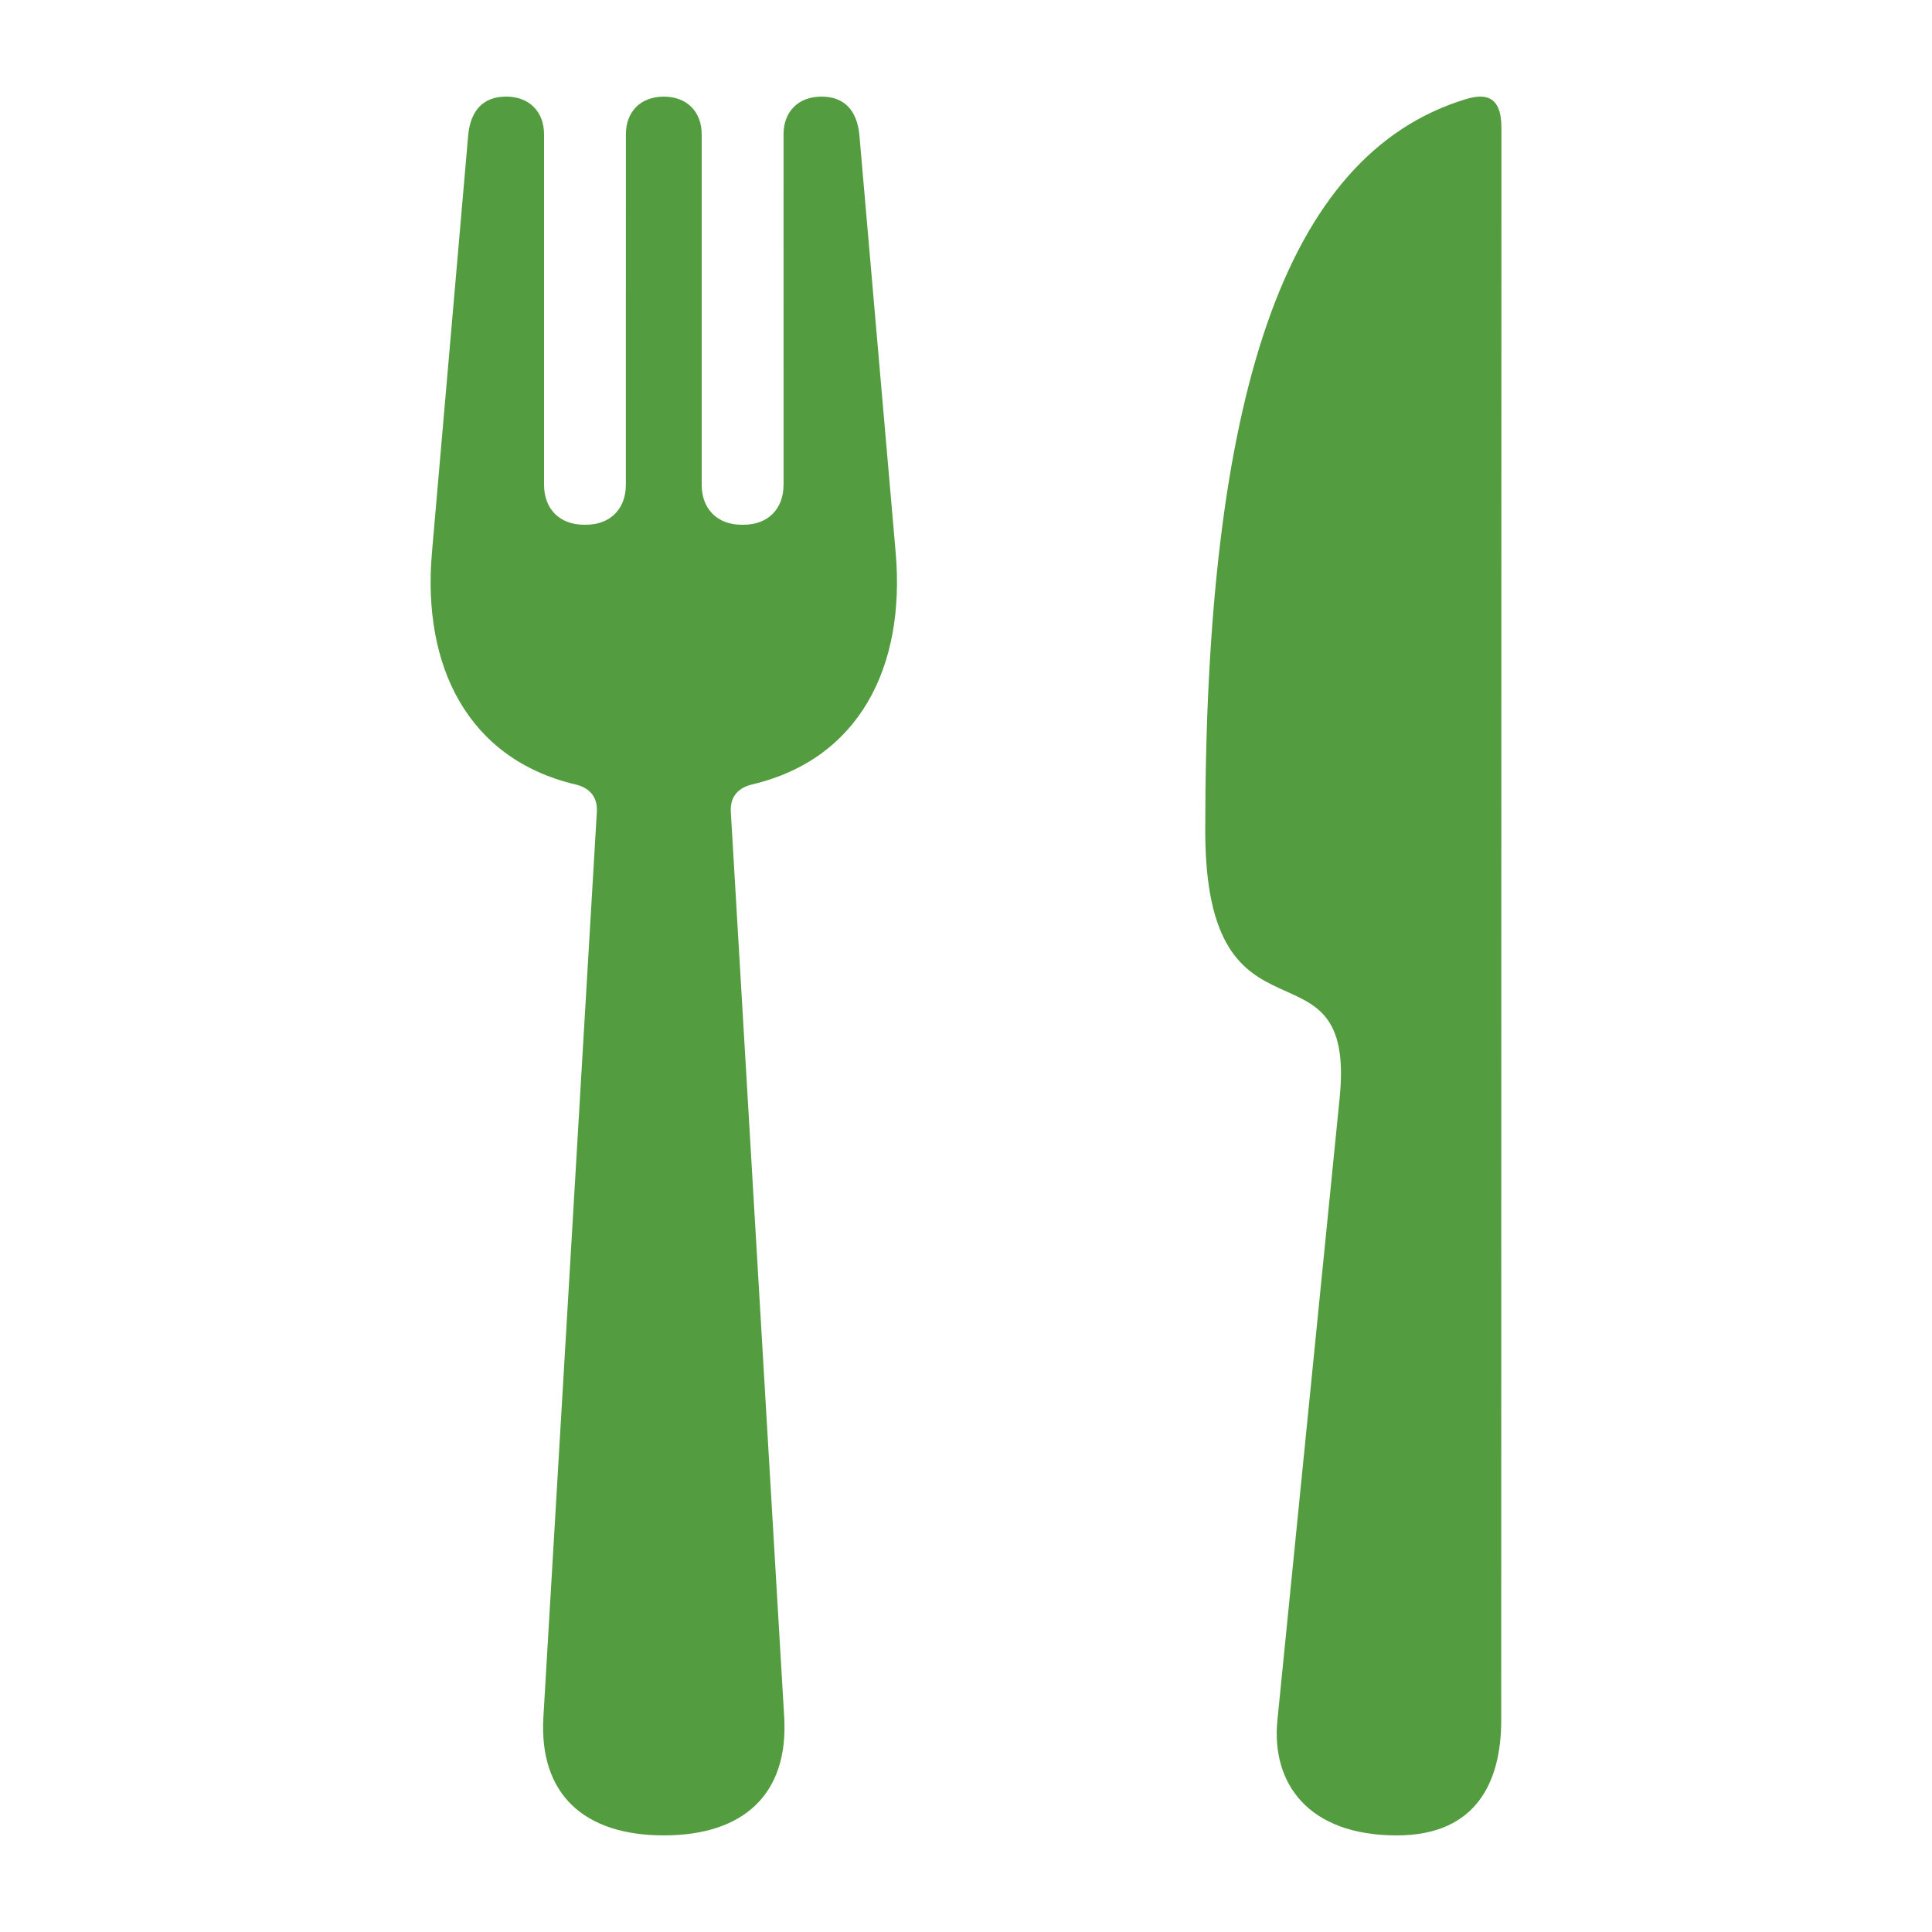
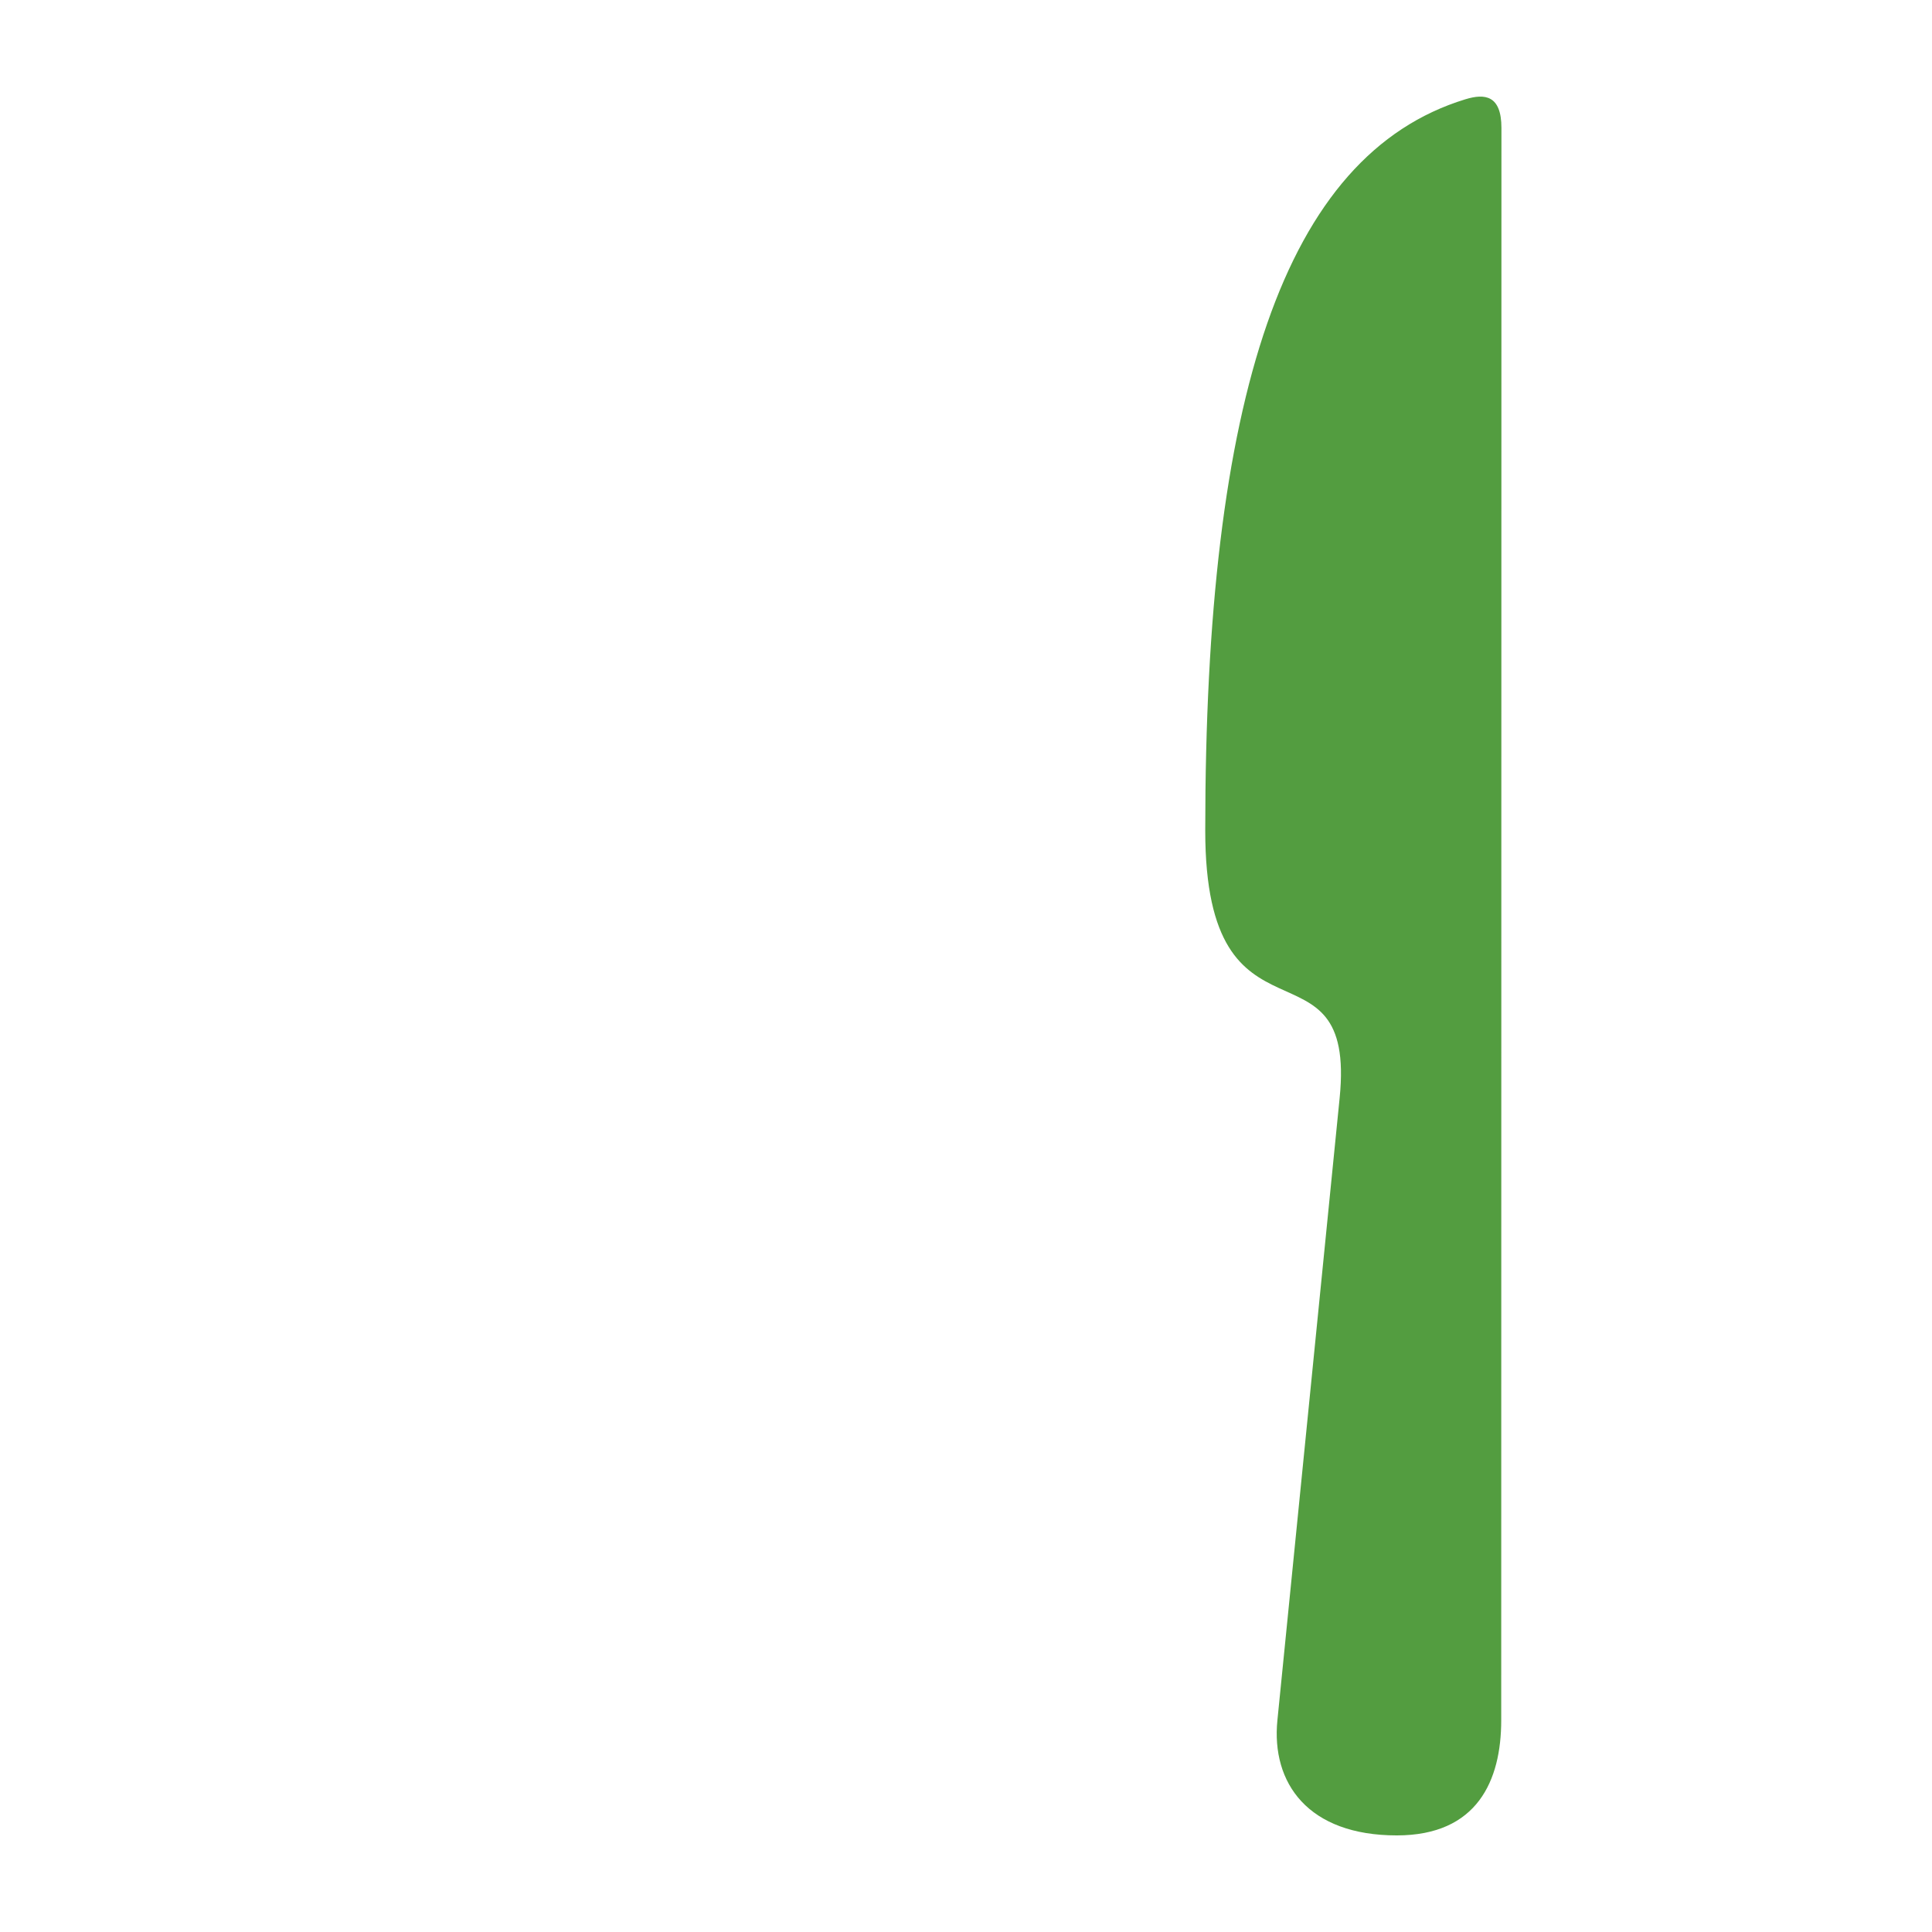
<svg xmlns="http://www.w3.org/2000/svg" width="1200pt" height="1200pt" version="1.1" viewBox="0 0 1200 1200">
  <g fill="#539d40">
    <path d="m910.15 61.668c-112.8 34.57-161.55 185.38-161.55 454.22 0 144.65 94.008 60.77 83.484 166l-38.664 386.58c-3.902 39.004 19.008 71.535 74.145 71.535 50.113 0 64.871-34.152 64.871-71.531l0.133-988.98c0-20.352-10.258-21.551-22.414-17.82z" />
-     <path d="m533.75 83.543c-1.523-14.855-9.238-23.531-23.52-23.531-14.328 0-23.566 9.227-23.566 23.531l0.012 217.54c0 15.098-9.742 24.84-24.852 24.84l-1.141 0.004c-15.098 0-24.84-9.742-24.84-24.84v-217.53c0-14.293-9.238-23.531-23.555-23.531s-23.555 9.227-23.543 23.531l-0.016 217.52c0 15.098-9.73 24.84-24.84 24.84l-1.125 0.004c-15.098 0-24.84-9.742-24.84-24.84v-217.54c0-14.293-9.238-23.531-23.555-23.543-14.293 0-21.996 8.688-23.531 23.543l-22.559 259.81c-6.133 70.656 22.465 128.07 89.051 143.86 7.777 1.848 13.992 6.742 13.379 17.125l-33.191 562.09c-2.848 47.902 25.16 73.57 74.781 73.57s77.594-25.645 74.785-73.559l-33.156-562.13c-0.613-10.379 5.606-15.277 13.379-17.113 66.562-15.793 95.16-73.199 89.027-143.84z" />
  </g>
</svg>